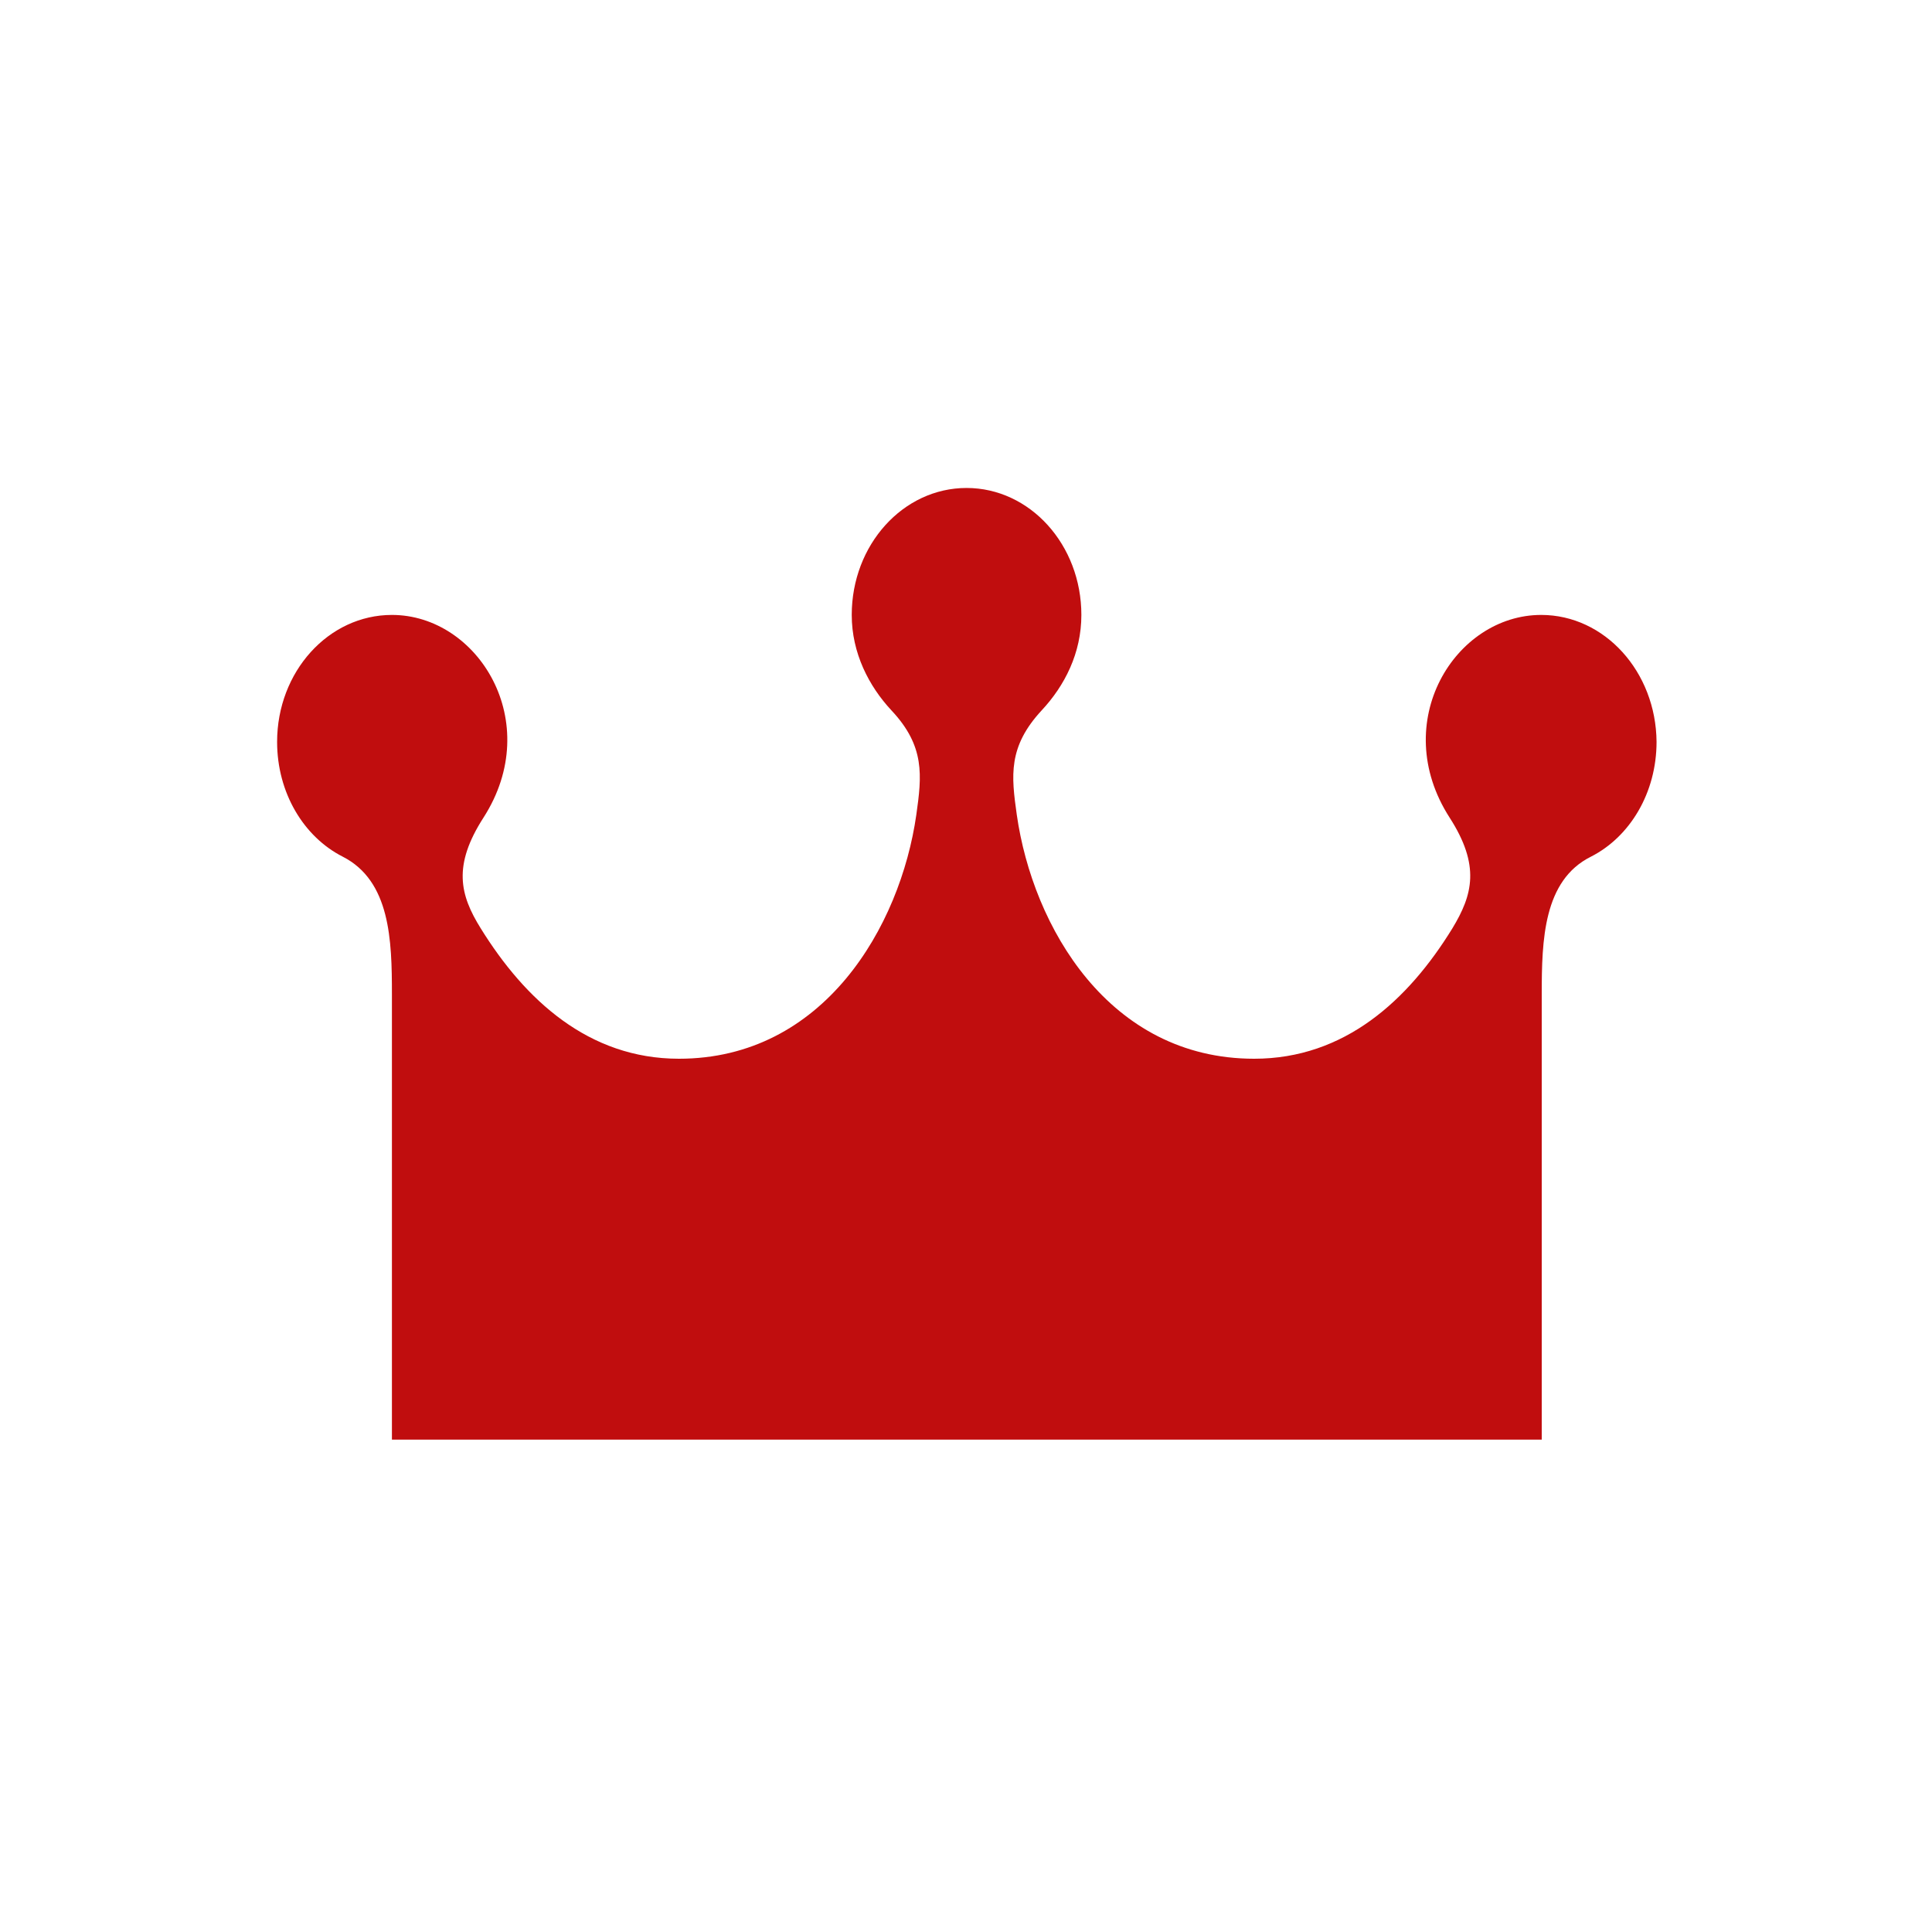
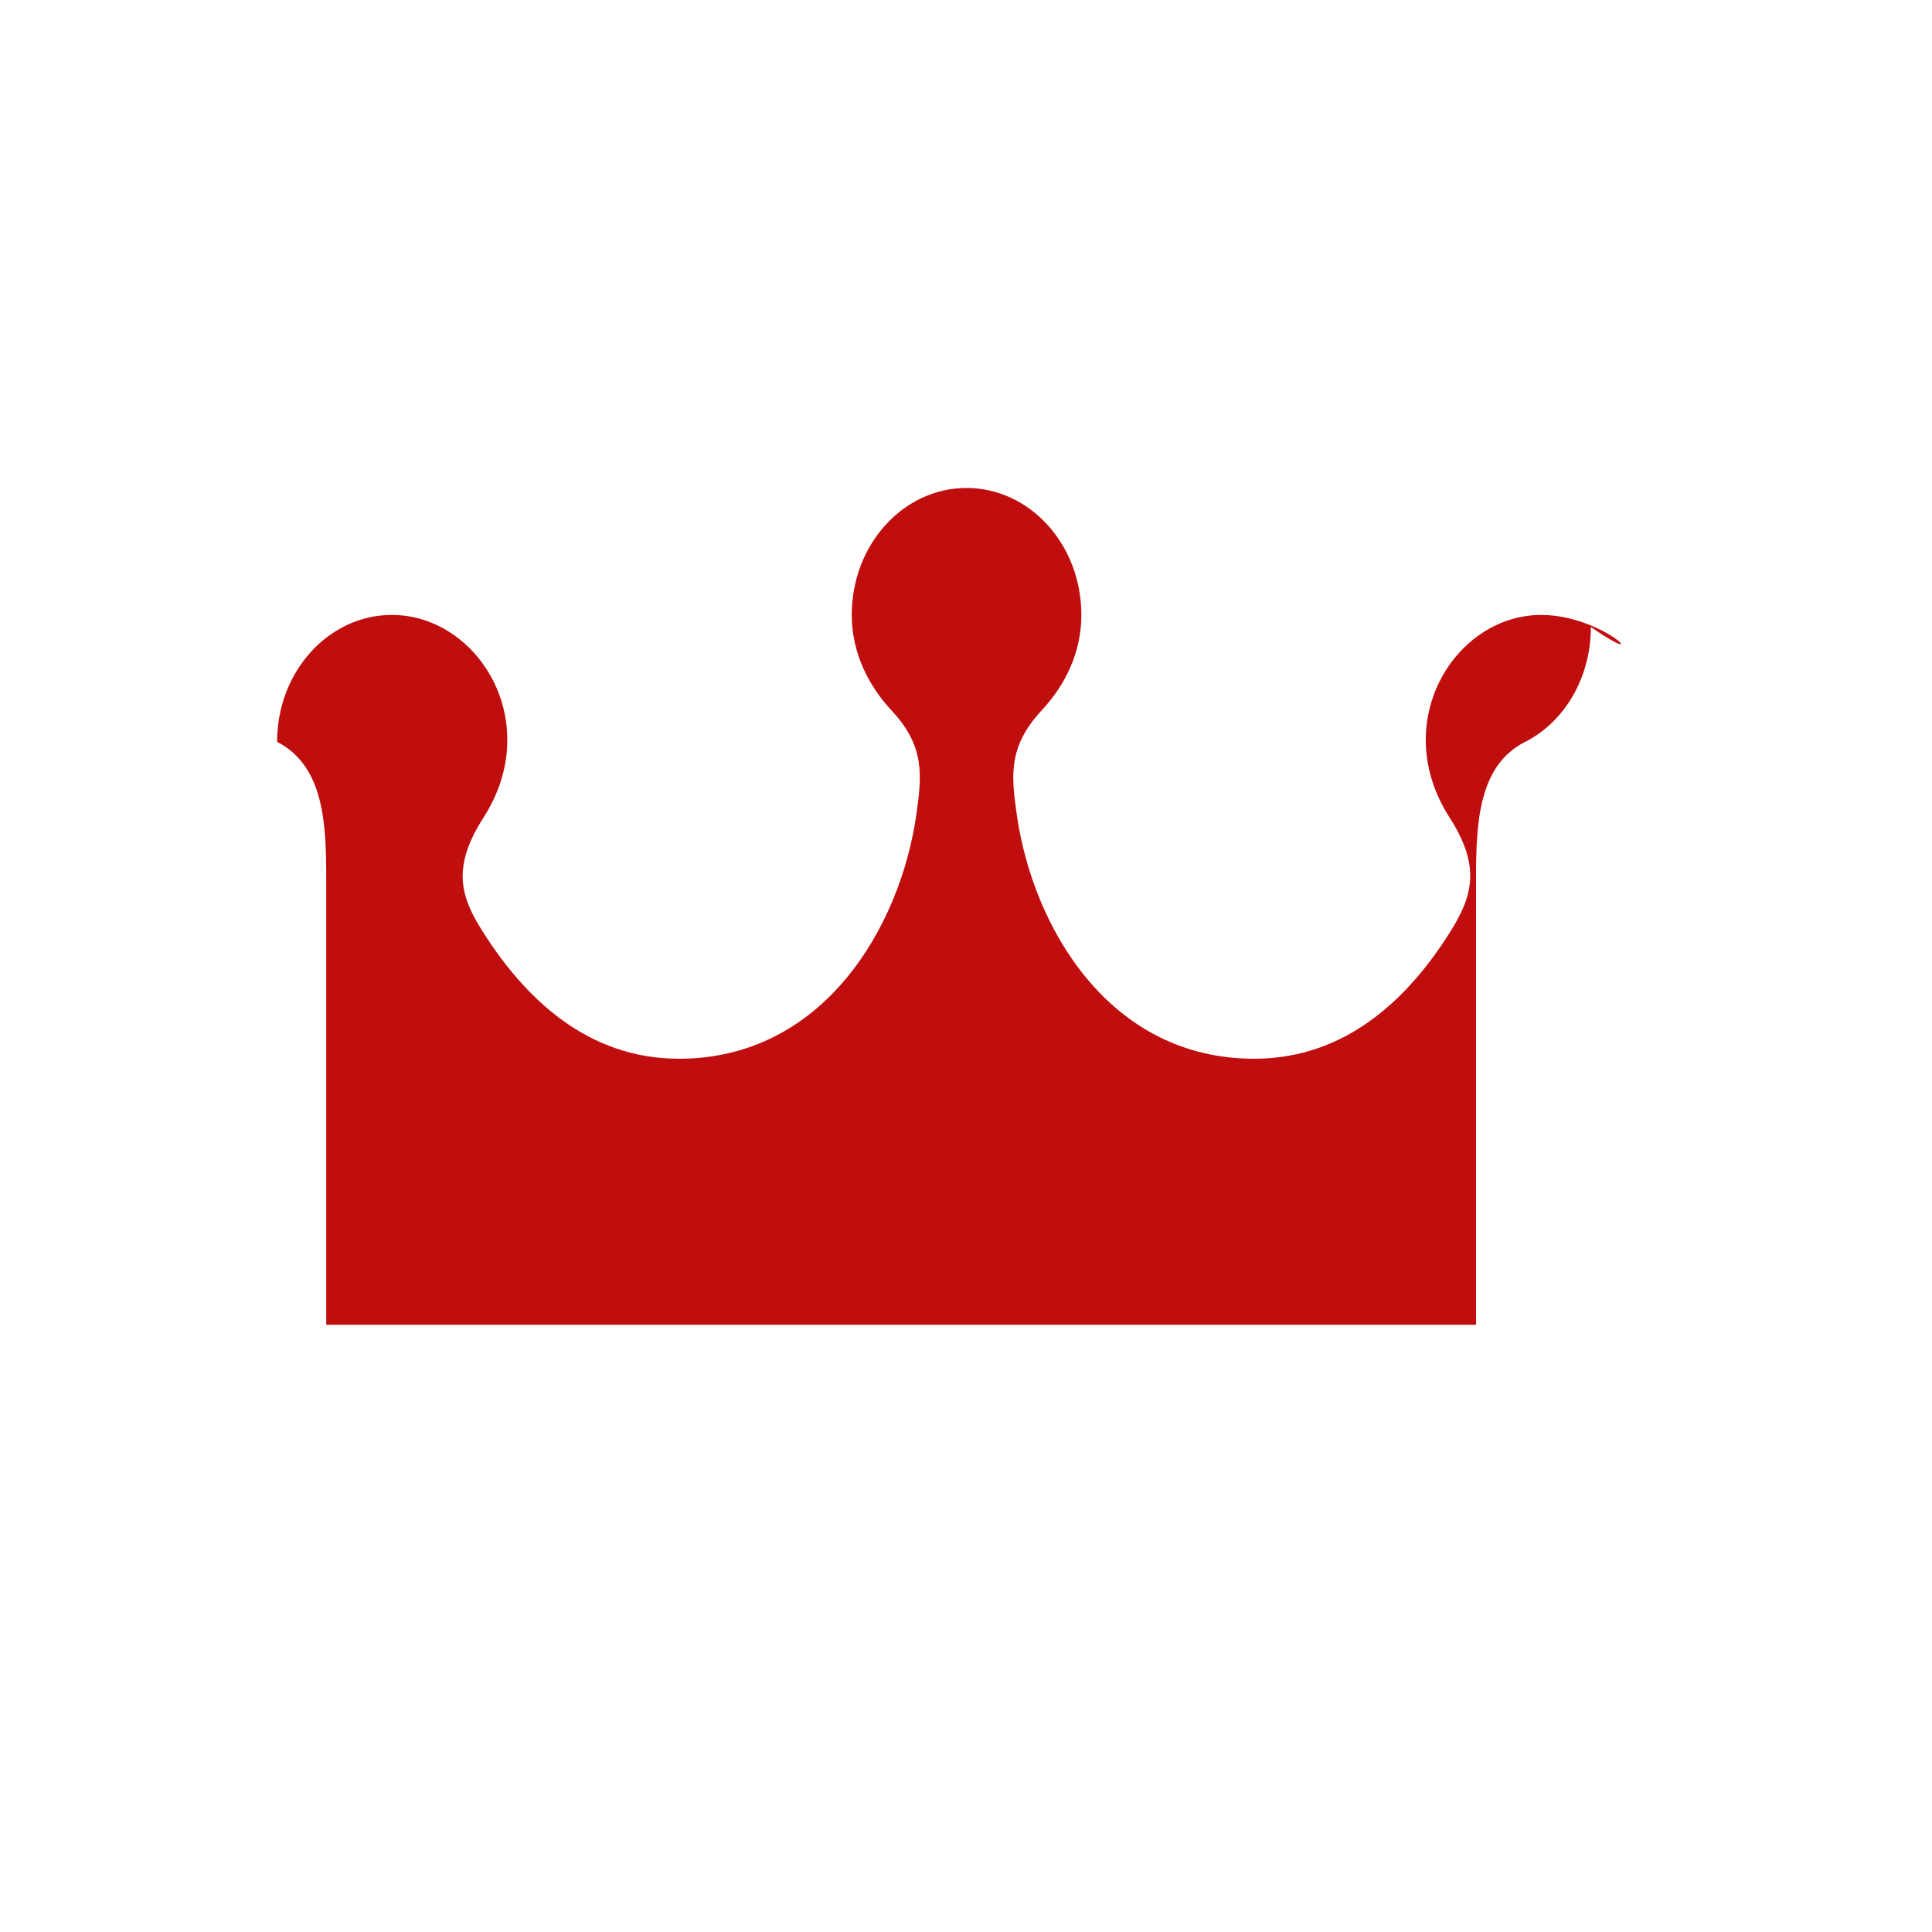
<svg xmlns="http://www.w3.org/2000/svg" version="1.1" id="Ebene_1" x="0px" y="0px" viewBox="0 0 350 350" style="enable-background:new 0 0 350 350;" xml:space="preserve">
  <style type="text/css">
	.st0{fill:#C00D0E;}
</style>
-   <path class="st0" d="M279.2,111.4c-15.6,0-27.7,19.4-16.6,36.7c5.6,8.7,4.2,14,0.5,20.1c-8,13-19.5,23.6-35.9,23.6  c-26.3,0-40.1-23.9-43-44.2c-1-7.1-1.6-12.3,4.5-18.9c4.2-4.5,7.2-10.4,7.2-17.3c0-12.7-9.3-23-20.8-23c-11.5,0-20.8,10.3-20.8,23  c0,6.9,3.1,12.9,7.2,17.3c6.1,6.5,5.5,11.8,4.5,18.9c-2.9,20.3-16.8,44.2-43,44.2c-16.4,0-27.9-10.7-35.9-23.6  c-3.8-6.1-5.1-11.4,0.5-20.1c11.1-17.3-1-36.7-16.6-36.7c-11.5,0-20.8,10.3-20.8,23c0,9.2,4.8,17.2,11.9,20.8  c8.6,4.4,8.9,15.1,8.9,24.9v80.7h208.3v-80.7c0-9.8,0.3-20.6,8.9-24.9c7.1-3.6,11.9-11.6,11.9-20.8  C300,121.7,290.7,111.4,279.2,111.4" />
+   <path class="st0" d="M279.2,111.4c-15.6,0-27.7,19.4-16.6,36.7c5.6,8.7,4.2,14,0.5,20.1c-8,13-19.5,23.6-35.9,23.6  c-26.3,0-40.1-23.9-43-44.2c-1-7.1-1.6-12.3,4.5-18.9c4.2-4.5,7.2-10.4,7.2-17.3c0-12.7-9.3-23-20.8-23c-11.5,0-20.8,10.3-20.8,23  c0,6.9,3.1,12.9,7.2,17.3c6.1,6.5,5.5,11.8,4.5,18.9c-2.9,20.3-16.8,44.2-43,44.2c-16.4,0-27.9-10.7-35.9-23.6  c-3.8-6.1-5.1-11.4,0.5-20.1c11.1-17.3-1-36.7-16.6-36.7c-11.5,0-20.8,10.3-20.8,23c8.6,4.4,8.9,15.1,8.9,24.9v80.7h208.3v-80.7c0-9.8,0.3-20.6,8.9-24.9c7.1-3.6,11.9-11.6,11.9-20.8  C300,121.7,290.7,111.4,279.2,111.4" />
</svg>